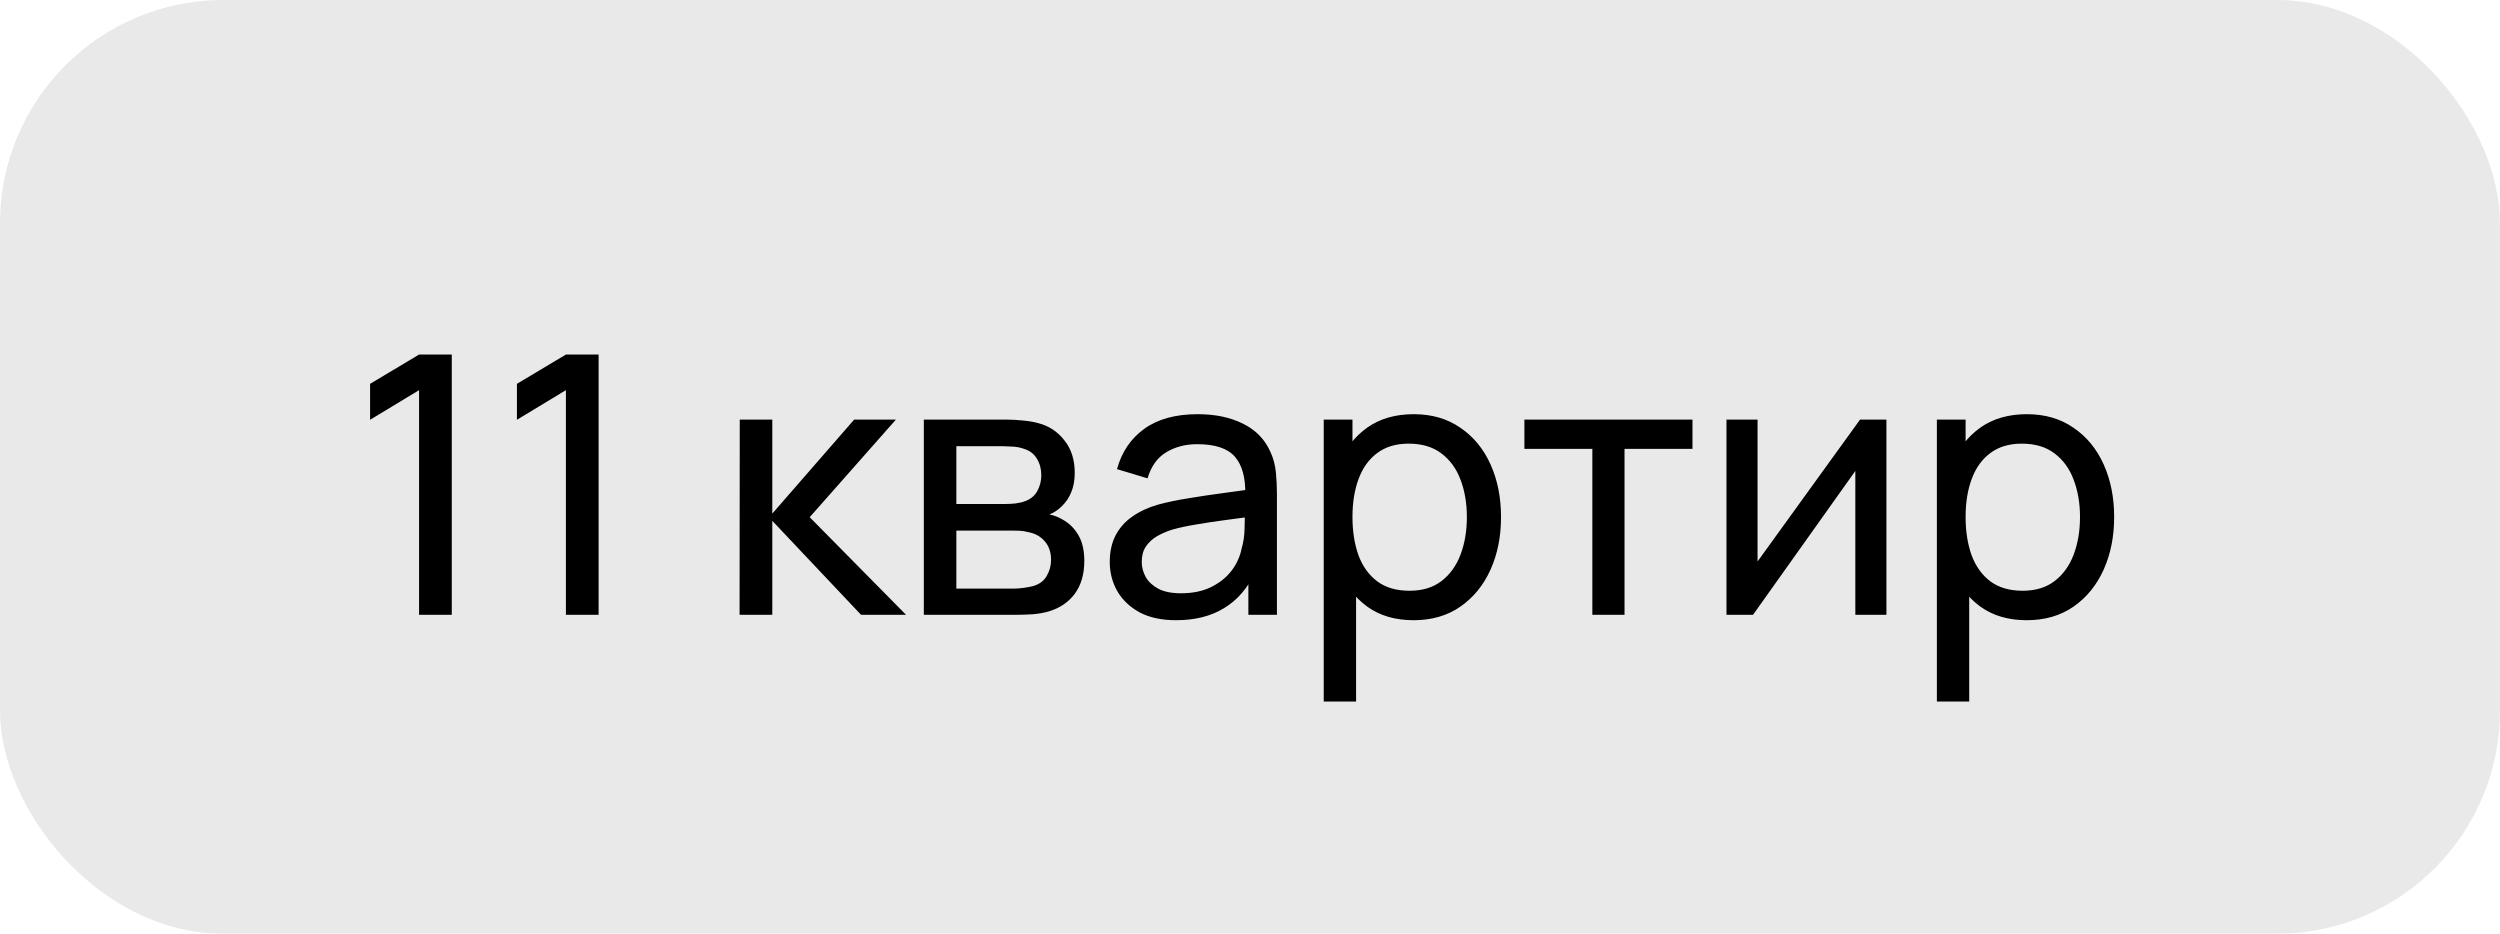
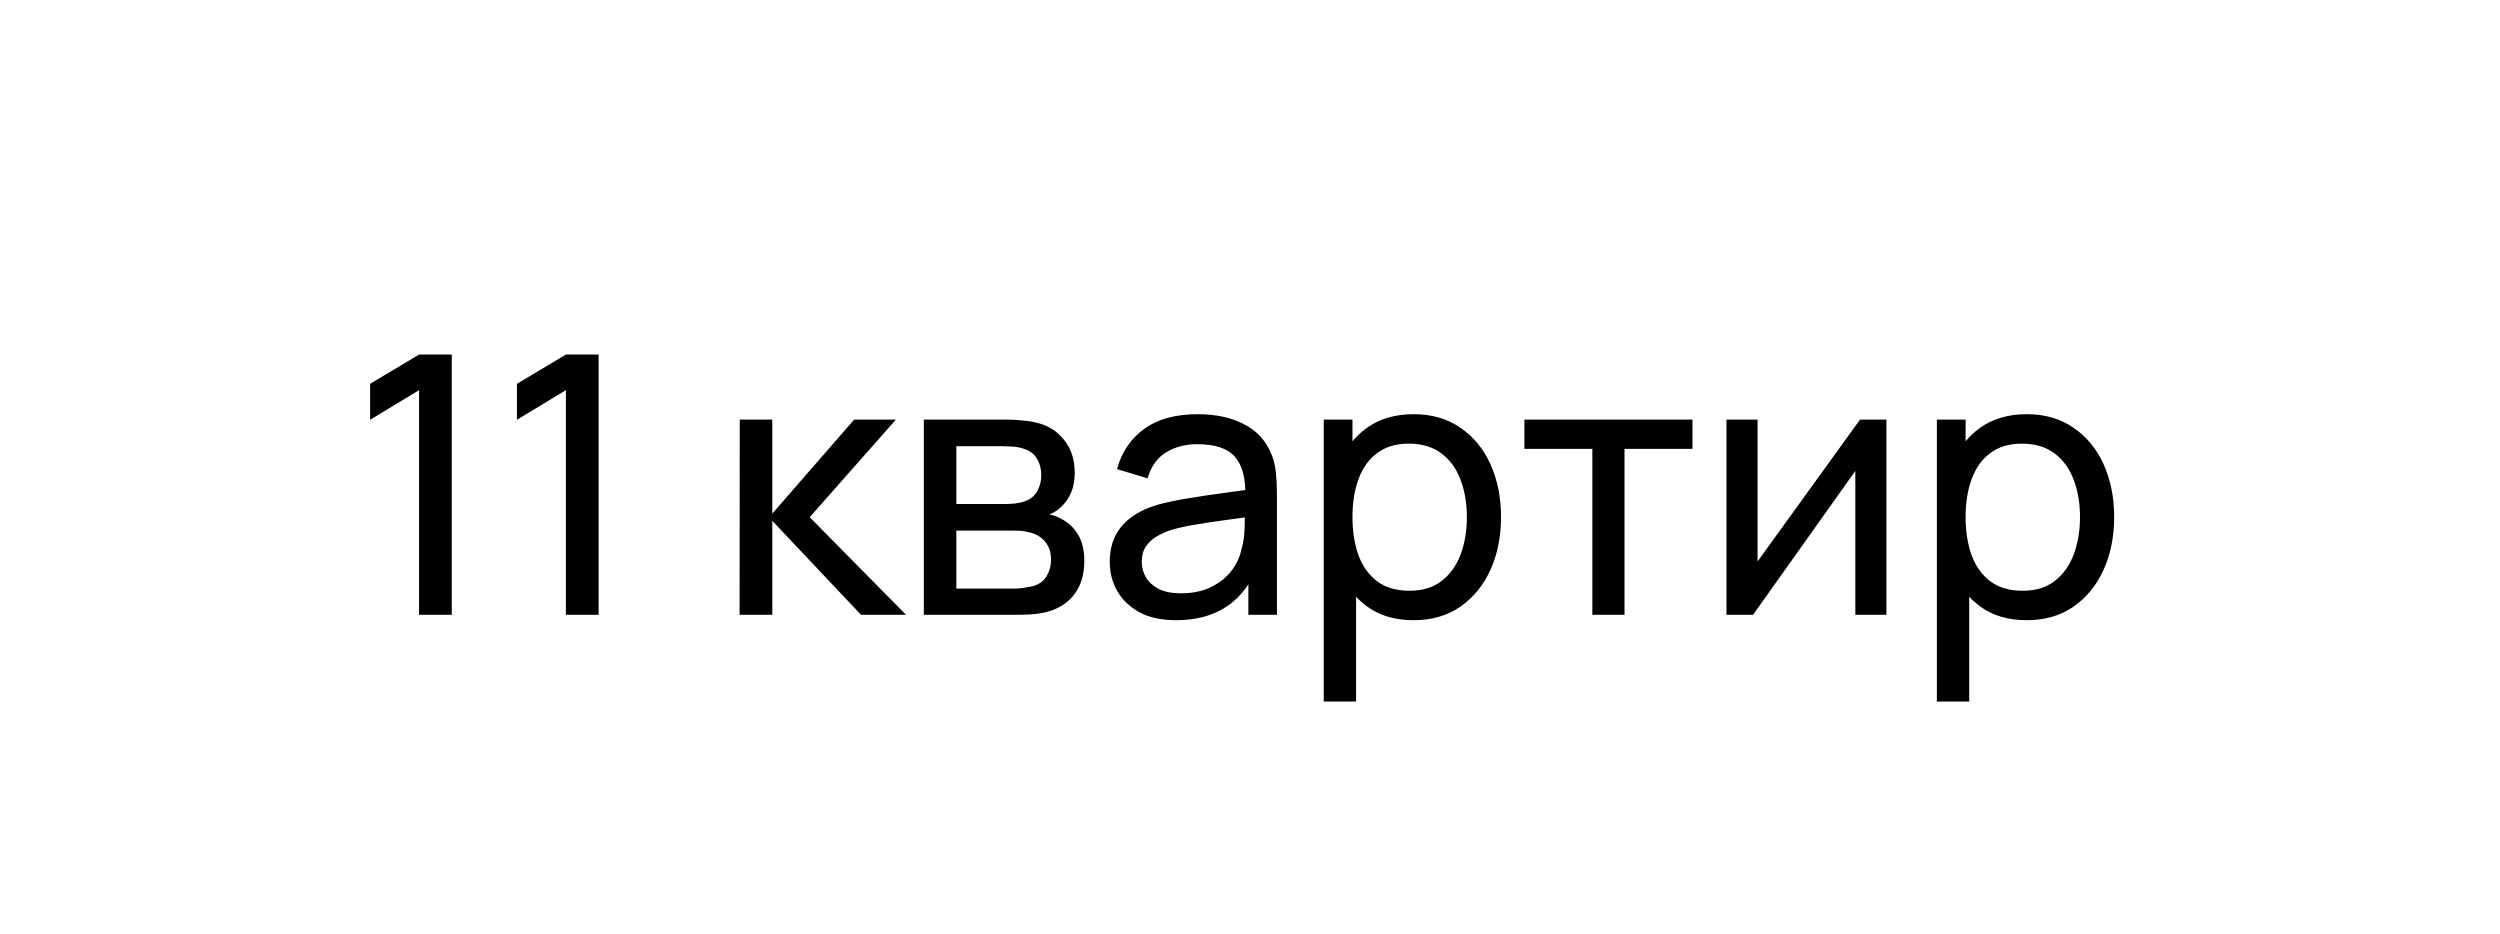
<svg xmlns="http://www.w3.org/2000/svg" width="83" height="31" viewBox="0 0 83 31" fill="none">
  <g filter="url(#filter0_b_78_36473)">
-     <rect width="83" height="31" rx="7.411" fill="#E9E9E9" />
    <path d="M13.913 20.411V12.953L12.287 13.937V12.743L13.913 11.771H14.999V20.411H13.913ZM18.788 20.411V12.953L17.162 13.937V12.743L18.788 11.771H19.874V20.411H18.788ZM24.554 20.411L24.56 13.931H25.64V17.051L28.358 13.931H29.744L26.882 17.171L30.08 20.411H28.586L25.64 17.291V20.411H24.554ZM30.671 20.411V13.931H33.431C33.595 13.931 33.771 13.941 33.959 13.961C34.151 13.977 34.325 14.007 34.481 14.051C34.829 14.143 35.115 14.333 35.339 14.621C35.567 14.905 35.681 15.265 35.681 15.701C35.681 15.945 35.643 16.157 35.567 16.337C35.495 16.517 35.391 16.673 35.255 16.805C35.195 16.865 35.129 16.919 35.057 16.967C34.985 17.015 34.913 17.053 34.841 17.081C34.981 17.105 35.123 17.159 35.267 17.243C35.495 17.367 35.673 17.541 35.801 17.765C35.933 17.989 35.999 18.275 35.999 18.623C35.999 19.063 35.893 19.427 35.681 19.715C35.469 19.999 35.177 20.195 34.805 20.303C34.649 20.347 34.477 20.377 34.289 20.393C34.101 20.405 33.919 20.411 33.743 20.411H30.671ZM31.751 19.541H33.683C33.767 19.541 33.867 19.533 33.983 19.517C34.103 19.501 34.209 19.481 34.301 19.457C34.509 19.397 34.659 19.285 34.751 19.121C34.847 18.957 34.895 18.779 34.895 18.587C34.895 18.331 34.823 18.123 34.679 17.963C34.539 17.803 34.353 17.703 34.121 17.663C34.037 17.639 33.945 17.625 33.845 17.621C33.749 17.617 33.663 17.615 33.587 17.615H31.751V19.541ZM31.751 16.733H33.359C33.471 16.733 33.589 16.727 33.713 16.715C33.837 16.699 33.945 16.673 34.037 16.637C34.221 16.569 34.355 16.457 34.439 16.301C34.527 16.141 34.571 15.967 34.571 15.779C34.571 15.571 34.523 15.389 34.427 15.233C34.335 15.073 34.193 14.963 34.001 14.903C33.873 14.855 33.729 14.829 33.569 14.825C33.413 14.817 33.313 14.813 33.269 14.813H31.751V16.733ZM39.046 20.591C38.562 20.591 38.156 20.503 37.828 20.327C37.504 20.147 37.258 19.911 37.09 19.619C36.926 19.327 36.844 19.007 36.844 18.659C36.844 18.319 36.908 18.025 37.036 17.777C37.168 17.525 37.352 17.317 37.588 17.153C37.824 16.985 38.106 16.853 38.434 16.757C38.742 16.673 39.086 16.601 39.466 16.541C39.85 16.477 40.238 16.419 40.63 16.367C41.022 16.315 41.388 16.265 41.728 16.217L41.344 16.439C41.356 15.863 41.24 15.437 40.996 15.161C40.756 14.885 40.34 14.747 39.748 14.747C39.356 14.747 39.012 14.837 38.716 15.017C38.424 15.193 38.218 15.481 38.098 15.881L37.084 15.575C37.24 15.007 37.542 14.561 37.99 14.237C38.438 13.913 39.028 13.751 39.76 13.751C40.348 13.751 40.852 13.857 41.272 14.069C41.696 14.277 42 14.593 42.184 15.017C42.276 15.217 42.334 15.435 42.358 15.671C42.382 15.903 42.394 16.147 42.394 16.403V20.411H41.446V18.857L41.668 19.001C41.424 19.525 41.082 19.921 40.642 20.189C40.206 20.457 39.674 20.591 39.046 20.591ZM39.208 19.697C39.592 19.697 39.924 19.629 40.204 19.493C40.488 19.353 40.716 19.171 40.888 18.947C41.06 18.719 41.172 18.471 41.224 18.203C41.284 18.003 41.316 17.781 41.32 17.537C41.328 17.289 41.332 17.099 41.332 16.967L41.704 17.129C41.356 17.177 41.014 17.223 40.678 17.267C40.342 17.311 40.024 17.359 39.724 17.411C39.424 17.459 39.154 17.517 38.914 17.585C38.738 17.641 38.572 17.713 38.416 17.801C38.264 17.889 38.14 18.003 38.044 18.143C37.952 18.279 37.906 18.449 37.906 18.653C37.906 18.829 37.95 18.997 38.038 19.157C38.13 19.317 38.27 19.447 38.458 19.547C38.65 19.647 38.9 19.697 39.208 19.697ZM46.93 20.591C46.322 20.591 45.81 20.441 45.394 20.141C44.978 19.837 44.662 19.427 44.446 18.911C44.234 18.391 44.128 17.809 44.128 17.165C44.128 16.513 44.234 15.929 44.446 15.413C44.662 14.897 44.978 14.491 45.394 14.195C45.814 13.899 46.328 13.751 46.936 13.751C47.536 13.751 48.052 13.901 48.484 14.201C48.92 14.497 49.254 14.903 49.486 15.419C49.718 15.935 49.834 16.517 49.834 17.165C49.834 17.813 49.718 18.395 49.486 18.911C49.254 19.427 48.92 19.837 48.484 20.141C48.052 20.441 47.534 20.591 46.93 20.591ZM43.948 23.291V13.931H44.902V18.701H45.022V23.291H43.948ZM46.798 19.613C47.226 19.613 47.58 19.505 47.86 19.289C48.14 19.073 48.35 18.781 48.49 18.413C48.63 18.041 48.7 17.625 48.7 17.165C48.7 16.709 48.63 16.297 48.49 15.929C48.354 15.561 48.142 15.269 47.854 15.053C47.57 14.837 47.208 14.729 46.768 14.729C46.348 14.729 46 14.833 45.724 15.041C45.448 15.245 45.242 15.531 45.106 15.899C44.97 16.263 44.902 16.685 44.902 17.165C44.902 17.637 44.968 18.059 45.1 18.431C45.236 18.799 45.444 19.089 45.724 19.301C46.004 19.509 46.362 19.613 46.798 19.613ZM52.866 20.411V14.903H50.61V13.931H56.19V14.903H53.934V20.411H52.866ZM62.629 13.931V20.411H61.597V15.635L58.201 20.411H57.319V13.931H58.351V18.641L61.753 13.931H62.629ZM67.286 20.591C66.678 20.591 66.166 20.441 65.75 20.141C65.334 19.837 65.018 19.427 64.802 18.911C64.59 18.391 64.484 17.809 64.484 17.165C64.484 16.513 64.59 15.929 64.802 15.413C65.018 14.897 65.334 14.491 65.75 14.195C66.17 13.899 66.684 13.751 67.292 13.751C67.892 13.751 68.408 13.901 68.84 14.201C69.276 14.497 69.61 14.903 69.842 15.419C70.074 15.935 70.19 16.517 70.19 17.165C70.19 17.813 70.074 18.395 69.842 18.911C69.61 19.427 69.276 19.837 68.84 20.141C68.408 20.441 67.89 20.591 67.286 20.591ZM64.304 23.291V13.931H65.258V18.701H65.378V23.291H64.304ZM67.154 19.613C67.582 19.613 67.936 19.505 68.216 19.289C68.496 19.073 68.706 18.781 68.846 18.413C68.986 18.041 69.056 17.625 69.056 17.165C69.056 16.709 68.986 16.297 68.846 15.929C68.71 15.561 68.498 15.269 68.21 15.053C67.926 14.837 67.564 14.729 67.124 14.729C66.704 14.729 66.356 14.833 66.08 15.041C65.804 15.245 65.598 15.531 65.462 15.899C65.326 16.263 65.258 16.685 65.258 17.165C65.258 17.637 65.324 18.059 65.456 18.431C65.592 18.799 65.8 19.089 66.08 19.301C66.36 19.509 66.718 19.613 67.154 19.613Z" fill="black" />
  </g>
  <defs>
    <filter id="filter0_b_78_36473" x="-2.964" y="-2.964" width="88.929" height="36.929" filterUnits="userSpaceOnUse" color-interpolation-filters="sRGB">
      <feFlood flood-opacity="0" result="BackgroundImageFix" />
      <feGaussianBlur in="BackgroundImageFix" stdDeviation="1.482" />
      <feComposite in2="SourceAlpha" operator="in" result="effect1_backgroundBlur_78_36473" />
      <feBlend mode="normal" in="SourceGraphic" in2="effect1_backgroundBlur_78_36473" result="shape" />
    </filter>
  </defs>
</svg>